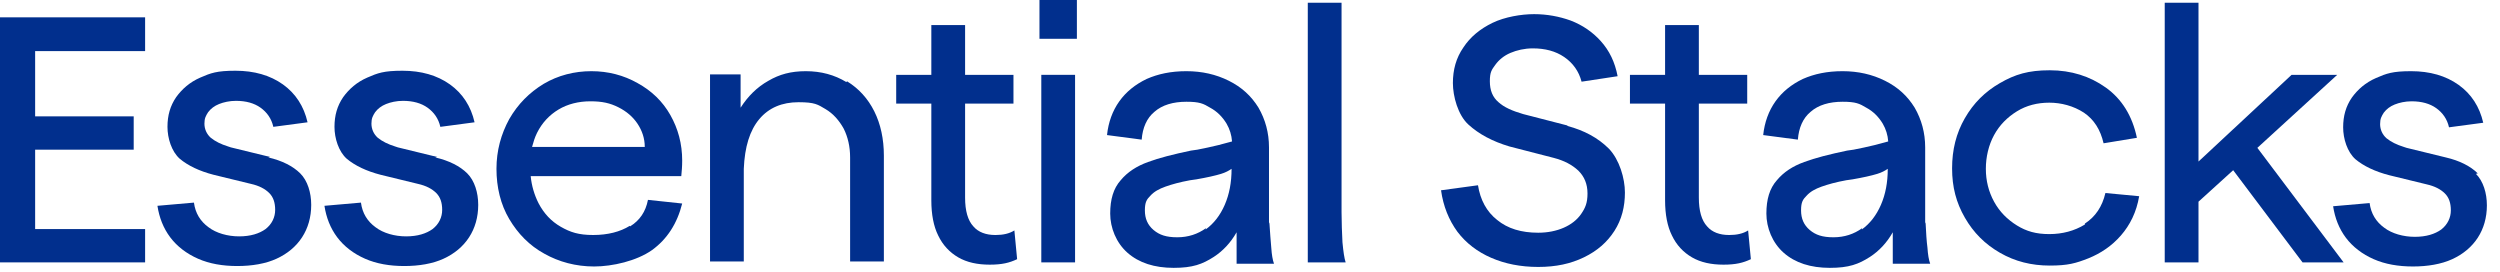
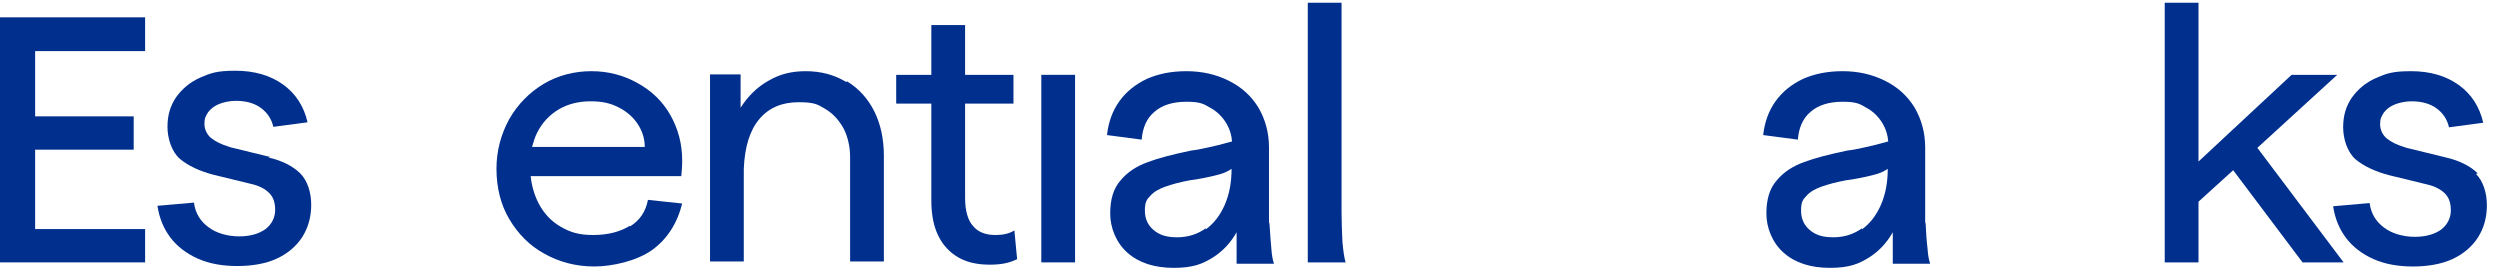
<svg xmlns="http://www.w3.org/2000/svg" fill="none" viewBox="0 0 184 20" height="20" width="184">
  <path fill="#012F8D" d="M0 19.311H10.68V16.859H2.586V11.016H9.84V8.564H2.586V3.761H10.68V1.276H0V19.311Z" />
  <path fill="#012F8D" d="M19.882 11.553L16.994 10.848L16.793 10.781C16.255 10.613 15.852 10.411 15.516 10.143C15.214 9.874 15.046 9.504 15.046 9.101C15.046 8.698 15.147 8.53 15.315 8.262C15.516 7.993 15.785 7.792 16.121 7.657C16.457 7.523 16.893 7.422 17.363 7.422C18.102 7.422 18.707 7.59 19.177 7.926C19.647 8.262 19.983 8.732 20.117 9.336L22.636 9.001C22.367 7.825 21.763 6.885 20.823 6.213C19.882 5.541 18.707 5.206 17.33 5.206C15.953 5.206 15.516 5.373 14.744 5.709C13.971 6.045 13.4 6.549 12.964 7.153C12.527 7.792 12.326 8.497 12.326 9.336C12.326 10.176 12.628 11.15 13.233 11.687C13.837 12.191 14.677 12.594 15.718 12.863L18.472 13.534C19.076 13.669 19.513 13.904 19.815 14.206C20.117 14.508 20.252 14.912 20.252 15.449C20.252 15.986 20.017 16.49 19.546 16.859C19.076 17.195 18.438 17.397 17.599 17.397C16.759 17.397 15.919 17.162 15.348 16.725C14.744 16.288 14.374 15.684 14.274 14.912L11.587 15.147C11.721 16.02 12.024 16.792 12.527 17.464C13.031 18.136 13.736 18.673 14.576 19.042C15.415 19.412 16.39 19.58 17.464 19.58C18.539 19.58 19.546 19.412 20.352 19.042C21.159 18.673 21.797 18.136 22.233 17.464C22.67 16.792 22.905 15.986 22.905 15.079C22.905 14.173 22.636 13.299 22.099 12.762C21.561 12.225 20.756 11.822 19.748 11.587L19.882 11.553Z" />
-   <path fill="#012F8D" d="M32.174 11.553L29.286 10.848L29.084 10.781C28.547 10.613 28.144 10.411 27.808 10.143C27.506 9.874 27.338 9.504 27.338 9.101C27.338 8.698 27.439 8.53 27.607 8.262C27.808 7.993 28.077 7.792 28.413 7.657C28.749 7.523 29.185 7.422 29.655 7.422C30.394 7.422 30.999 7.59 31.469 7.926C31.939 8.262 32.275 8.732 32.409 9.336L34.928 9.001C34.66 7.825 34.055 6.885 33.115 6.213C32.174 5.541 30.999 5.206 29.622 5.206C28.245 5.206 27.808 5.373 27.036 5.709C26.263 6.045 25.692 6.549 25.256 7.153C24.819 7.792 24.618 8.497 24.618 9.336C24.618 10.176 24.92 11.15 25.524 11.687C26.129 12.191 26.969 12.594 28.01 12.863L30.764 13.534C31.368 13.669 31.805 13.904 32.107 14.206C32.409 14.508 32.544 14.912 32.544 15.449C32.544 15.986 32.309 16.49 31.838 16.859C31.368 17.195 30.73 17.397 29.89 17.397C29.051 17.397 28.211 17.162 27.64 16.725C27.036 16.288 26.666 15.684 26.566 14.912L23.879 15.147C24.013 16.02 24.316 16.792 24.819 17.464C25.323 18.136 26.028 18.673 26.868 19.042C27.707 19.412 28.681 19.58 29.756 19.58C30.831 19.58 31.838 19.412 32.644 19.042C33.45 18.673 34.089 18.136 34.525 17.464C34.962 16.792 35.197 15.986 35.197 15.079C35.197 14.173 34.928 13.299 34.391 12.762C33.853 12.225 33.047 11.822 32.04 11.587L32.174 11.553Z" />
  <path fill="#012F8D" d="M46.347 16.624C45.641 17.061 44.735 17.296 43.66 17.296C42.585 17.296 41.981 17.095 41.275 16.692C40.57 16.288 40.033 15.718 39.63 14.945C39.328 14.341 39.126 13.669 39.059 12.964H50.142C50.175 12.628 50.209 12.258 50.209 11.822C50.209 10.579 49.907 9.471 49.336 8.463C48.765 7.456 47.959 6.683 46.918 6.112C45.91 5.542 44.768 5.239 43.526 5.239C42.283 5.239 41.074 5.542 39.999 6.18C38.958 6.818 38.118 7.657 37.48 8.766C36.876 9.874 36.54 11.083 36.54 12.426C36.54 13.77 36.842 15.046 37.48 16.121C38.118 17.195 38.958 18.069 40.066 18.673C41.141 19.278 42.384 19.613 43.727 19.613C45.071 19.613 46.85 19.21 47.992 18.404C49.101 17.598 49.84 16.456 50.209 14.979L47.69 14.71C47.522 15.583 47.086 16.221 46.38 16.658L46.347 16.624ZM41.108 8.06C41.779 7.657 42.585 7.456 43.458 7.456C44.332 7.456 44.903 7.59 45.507 7.892C46.112 8.195 46.582 8.598 46.918 9.101C47.254 9.605 47.455 10.176 47.455 10.814H39.16C39.26 10.445 39.361 10.109 39.529 9.773C39.898 9.034 40.436 8.463 41.108 8.06Z" />
  <path fill="#012F8D" d="M62.3 6.045C61.426 5.508 60.419 5.239 59.31 5.239C58.202 5.239 57.363 5.474 56.557 5.945C55.717 6.415 55.045 7.086 54.508 7.926C54.508 7.926 54.508 7.926 54.508 7.96V5.474H52.258V19.244H54.743V12.426C54.81 10.814 55.18 9.605 55.885 8.766C56.59 7.926 57.564 7.523 58.773 7.523C59.982 7.523 60.184 7.691 60.755 8.027C61.326 8.363 61.762 8.866 62.098 9.471C62.4 10.075 62.568 10.781 62.568 11.587V19.244H65.053V11.452C65.053 10.243 64.818 9.135 64.348 8.195C63.878 7.254 63.206 6.515 62.333 5.978L62.3 6.045Z" />
  <path fill="#012F8D" d="M73.248 17.296C72.576 17.296 72.005 17.095 71.636 16.658C71.233 16.221 71.031 15.516 71.031 14.542V7.624H74.591V5.508H71.031V1.847H68.546V5.508H65.96V7.624H68.546V14.744C68.546 15.785 68.714 16.658 69.05 17.33C69.386 18.035 69.889 18.572 70.527 18.942C71.166 19.311 71.938 19.479 72.845 19.479C73.752 19.479 74.289 19.345 74.86 19.076L74.658 16.96C74.289 17.195 73.819 17.296 73.281 17.296H73.248Z" />
-   <path fill="#012F8D" d="M79.259 0H76.505V2.855H79.259V0Z" />
  <path fill="#012F8D" d="M79.125 5.508H76.64V19.311H79.125V5.508Z" />
  <path fill="#012F8D" d="M93.398 16.356V10.848C93.398 9.773 93.129 8.799 92.626 7.926C92.088 7.053 91.383 6.415 90.443 5.945C89.502 5.474 88.461 5.239 87.319 5.239C86.177 5.239 85.237 5.441 84.397 5.81C83.558 6.213 82.886 6.751 82.382 7.456C81.879 8.161 81.576 9.001 81.476 9.941L84.028 10.277C84.095 9.404 84.397 8.698 84.968 8.228C85.539 7.725 86.345 7.489 87.319 7.489C88.293 7.489 88.562 7.624 89.066 7.926C89.569 8.195 89.972 8.598 90.275 9.101C90.51 9.504 90.644 9.941 90.678 10.411C90.409 10.478 90.073 10.579 89.67 10.68C89.133 10.814 88.629 10.915 88.125 11.016L87.655 11.083C86.379 11.352 85.304 11.62 84.498 11.923C83.659 12.225 82.987 12.661 82.483 13.266C81.946 13.87 81.711 14.677 81.711 15.718C81.711 16.759 82.147 17.867 82.987 18.606C83.826 19.345 84.968 19.714 86.379 19.714C87.79 19.714 88.495 19.445 89.334 18.908C90.006 18.471 90.577 17.867 91.014 17.095V19.412H93.767C93.667 19.143 93.6 18.74 93.566 18.236C93.532 17.733 93.465 17.128 93.432 16.456L93.398 16.356ZM88.763 16.792C88.159 17.229 87.454 17.464 86.648 17.464C85.842 17.464 85.338 17.296 84.901 16.927C84.465 16.557 84.263 16.087 84.263 15.482C84.263 14.878 84.397 14.677 84.666 14.408C84.935 14.106 85.304 13.904 85.774 13.736C86.245 13.568 86.849 13.4 87.588 13.266L88.058 13.199C88.831 13.064 89.435 12.93 89.872 12.796C90.207 12.695 90.443 12.561 90.644 12.426C90.644 13.434 90.476 14.307 90.14 15.079C89.805 15.852 89.334 16.456 88.73 16.893L88.763 16.792Z" />
  <path fill="#012F8D" d="M98.738 15.617V0.201H96.253V19.311H99.04C98.94 19.009 98.873 18.538 98.805 17.833C98.772 17.128 98.738 16.389 98.738 15.617Z" />
-   <path fill="#012F8D" d="M115.362 9.236L112.105 8.396C111.299 8.161 110.694 7.892 110.291 7.523C109.855 7.153 109.653 6.65 109.653 5.978C109.653 5.306 109.787 5.138 110.056 4.769C110.325 4.399 110.694 4.097 111.164 3.896C111.635 3.694 112.206 3.56 112.81 3.56C113.717 3.56 114.489 3.761 115.127 4.198C115.765 4.635 116.202 5.239 116.404 6.012L119.057 5.609C118.855 4.567 118.452 3.728 117.814 3.022C117.21 2.351 116.471 1.847 115.598 1.511C114.758 1.209 113.851 1.041 112.911 1.041C111.97 1.041 110.761 1.243 109.855 1.679C108.948 2.116 108.209 2.72 107.705 3.493C107.168 4.265 106.933 5.138 106.933 6.112C106.933 7.086 107.302 8.463 108.075 9.168C108.847 9.874 109.855 10.411 111.097 10.78L114.355 11.62C115.127 11.822 115.698 12.124 116.168 12.56C116.605 12.997 116.84 13.534 116.84 14.24C116.84 14.945 116.672 15.314 116.37 15.751C116.068 16.188 115.631 16.523 115.094 16.759C114.556 16.994 113.918 17.128 113.213 17.128C111.97 17.128 110.963 16.826 110.19 16.188C109.418 15.583 108.948 14.71 108.78 13.635L106.06 14.005C106.227 15.18 106.631 16.188 107.269 17.061C107.907 17.9 108.746 18.538 109.754 18.975C110.761 19.412 111.903 19.647 113.213 19.647C114.523 19.647 115.598 19.412 116.572 18.942C117.545 18.471 118.284 17.833 118.822 16.994C119.359 16.154 119.594 15.214 119.594 14.172C119.594 13.131 119.191 11.755 118.419 10.948C117.613 10.142 116.605 9.605 115.362 9.269V9.236Z" />
-   <path fill="#012F8D" d="M127.252 17.296C126.58 17.296 126.009 17.095 125.64 16.658C125.237 16.221 125.035 15.516 125.035 14.542V7.624H128.595V5.508H125.035V1.847H122.55V5.508H119.964V7.624H122.55V14.744C122.55 15.785 122.718 16.658 123.054 17.33C123.389 18.035 123.893 18.572 124.531 18.942C125.169 19.311 125.942 19.479 126.849 19.479C127.755 19.479 128.293 19.345 128.864 19.076L128.662 16.96C128.293 17.195 127.823 17.296 127.285 17.296H127.252Z" />
  <path fill="#012F8D" d="M141.693 16.356V10.848C141.693 9.773 141.424 8.799 140.921 7.926C140.383 7.053 139.678 6.415 138.738 5.945C137.797 5.474 136.756 5.239 135.614 5.239C134.472 5.239 133.532 5.441 132.692 5.81C131.853 6.213 131.181 6.751 130.677 7.456C130.174 8.161 129.871 9.001 129.771 9.941L132.323 10.277C132.39 9.404 132.692 8.698 133.263 8.228C133.834 7.725 134.64 7.489 135.614 7.489C136.588 7.489 136.857 7.624 137.361 7.926C137.864 8.195 138.267 8.598 138.57 9.101C138.805 9.504 138.939 9.941 138.973 10.411C138.704 10.478 138.368 10.579 137.965 10.68C137.428 10.814 136.924 10.915 136.42 11.016L135.95 11.083C134.674 11.352 133.599 11.62 132.793 11.923C131.953 12.225 131.282 12.661 130.778 13.266C130.241 13.87 130.006 14.677 130.006 15.718C130.006 16.759 130.442 17.867 131.282 18.606C132.121 19.345 133.263 19.714 134.674 19.714C136.084 19.714 136.79 19.445 137.629 18.908C138.301 18.471 138.872 17.867 139.308 17.095V19.412H142.062C141.962 19.143 141.894 18.74 141.861 18.236C141.794 17.733 141.76 17.128 141.727 16.456L141.693 16.356ZM137.058 16.792C136.454 17.229 135.749 17.464 134.943 17.464C134.136 17.464 133.633 17.296 133.196 16.927C132.76 16.557 132.558 16.087 132.558 15.482C132.558 14.878 132.692 14.677 132.961 14.408C133.23 14.106 133.599 13.904 134.069 13.736C134.54 13.568 135.144 13.4 135.883 13.266L136.353 13.199C137.126 13.064 137.73 12.93 138.167 12.796C138.502 12.695 138.738 12.561 138.939 12.426C138.939 13.434 138.771 14.307 138.435 15.079C138.099 15.852 137.629 16.456 137.025 16.893L137.058 16.792Z" />
-   <path fill="#012F8D" d="M153.447 16.524C152.674 16.994 151.801 17.229 150.827 17.229C149.853 17.229 149.148 17.027 148.443 16.591C147.738 16.154 147.167 15.583 146.764 14.844C146.361 14.106 146.159 13.3 146.159 12.426C146.159 11.553 146.361 10.68 146.764 9.941C147.167 9.202 147.738 8.631 148.443 8.195C149.148 7.758 149.954 7.557 150.827 7.557C151.701 7.557 152.607 7.792 153.38 8.295C154.119 8.799 154.589 9.538 154.824 10.546L157.276 10.143C156.94 8.531 156.167 7.288 154.992 6.448C153.816 5.609 152.439 5.172 150.861 5.172C149.282 5.172 148.308 5.474 147.2 6.112C146.092 6.751 145.252 7.59 144.614 8.698C143.976 9.807 143.674 11.016 143.674 12.393C143.674 13.77 143.976 14.912 144.614 16.02C145.252 17.128 146.092 17.968 147.2 18.606C148.308 19.244 149.518 19.546 150.861 19.546C152.204 19.546 152.775 19.378 153.716 19.009C154.622 18.64 155.428 18.102 156.1 17.33C156.772 16.557 157.242 15.617 157.443 14.441L154.958 14.206C154.723 15.214 154.219 15.953 153.447 16.456V16.524Z" />
  <path fill="#012F8D" d="M172.019 5.508H168.661L161.809 11.889V0.201H159.324V19.311H161.809V14.844L164.362 12.527L169.467 19.311H172.489L166.142 10.881L172.019 5.508Z" />
  <path fill="#012F8D" d="M182.363 12.762C181.826 12.225 181.02 11.822 180.012 11.587L177.124 10.881L176.922 10.814C176.385 10.646 175.982 10.445 175.646 10.176C175.344 9.908 175.176 9.538 175.176 9.135C175.176 8.732 175.277 8.564 175.445 8.295C175.646 8.027 175.915 7.825 176.251 7.691C176.587 7.557 177.023 7.456 177.493 7.456C178.232 7.456 178.837 7.624 179.307 7.96C179.777 8.295 180.113 8.766 180.247 9.37L182.766 9.034C182.497 7.859 181.893 6.918 180.953 6.247C180.012 5.575 178.837 5.239 177.46 5.239C176.083 5.239 175.646 5.407 174.874 5.743C174.101 6.079 173.53 6.583 173.094 7.187C172.657 7.825 172.456 8.531 172.456 9.37C172.456 10.21 172.758 11.184 173.362 11.721C173.967 12.225 174.807 12.628 175.848 12.896L178.602 13.568C179.206 13.703 179.643 13.938 179.945 14.24C180.247 14.542 180.382 14.945 180.382 15.482C180.382 16.02 180.146 16.524 179.676 16.893C179.206 17.229 178.568 17.43 177.728 17.43C176.889 17.43 176.049 17.195 175.478 16.759C174.874 16.322 174.504 15.718 174.404 14.945L171.717 15.18C171.851 16.053 172.153 16.826 172.657 17.498C173.161 18.169 173.866 18.707 174.706 19.076C175.545 19.445 176.519 19.613 177.594 19.613C178.669 19.613 179.676 19.445 180.482 19.076C181.288 18.707 181.926 18.169 182.363 17.498C182.8 16.826 183.035 16.02 183.035 15.113C183.035 14.206 182.766 13.333 182.229 12.796L182.363 12.762Z" />
</svg>